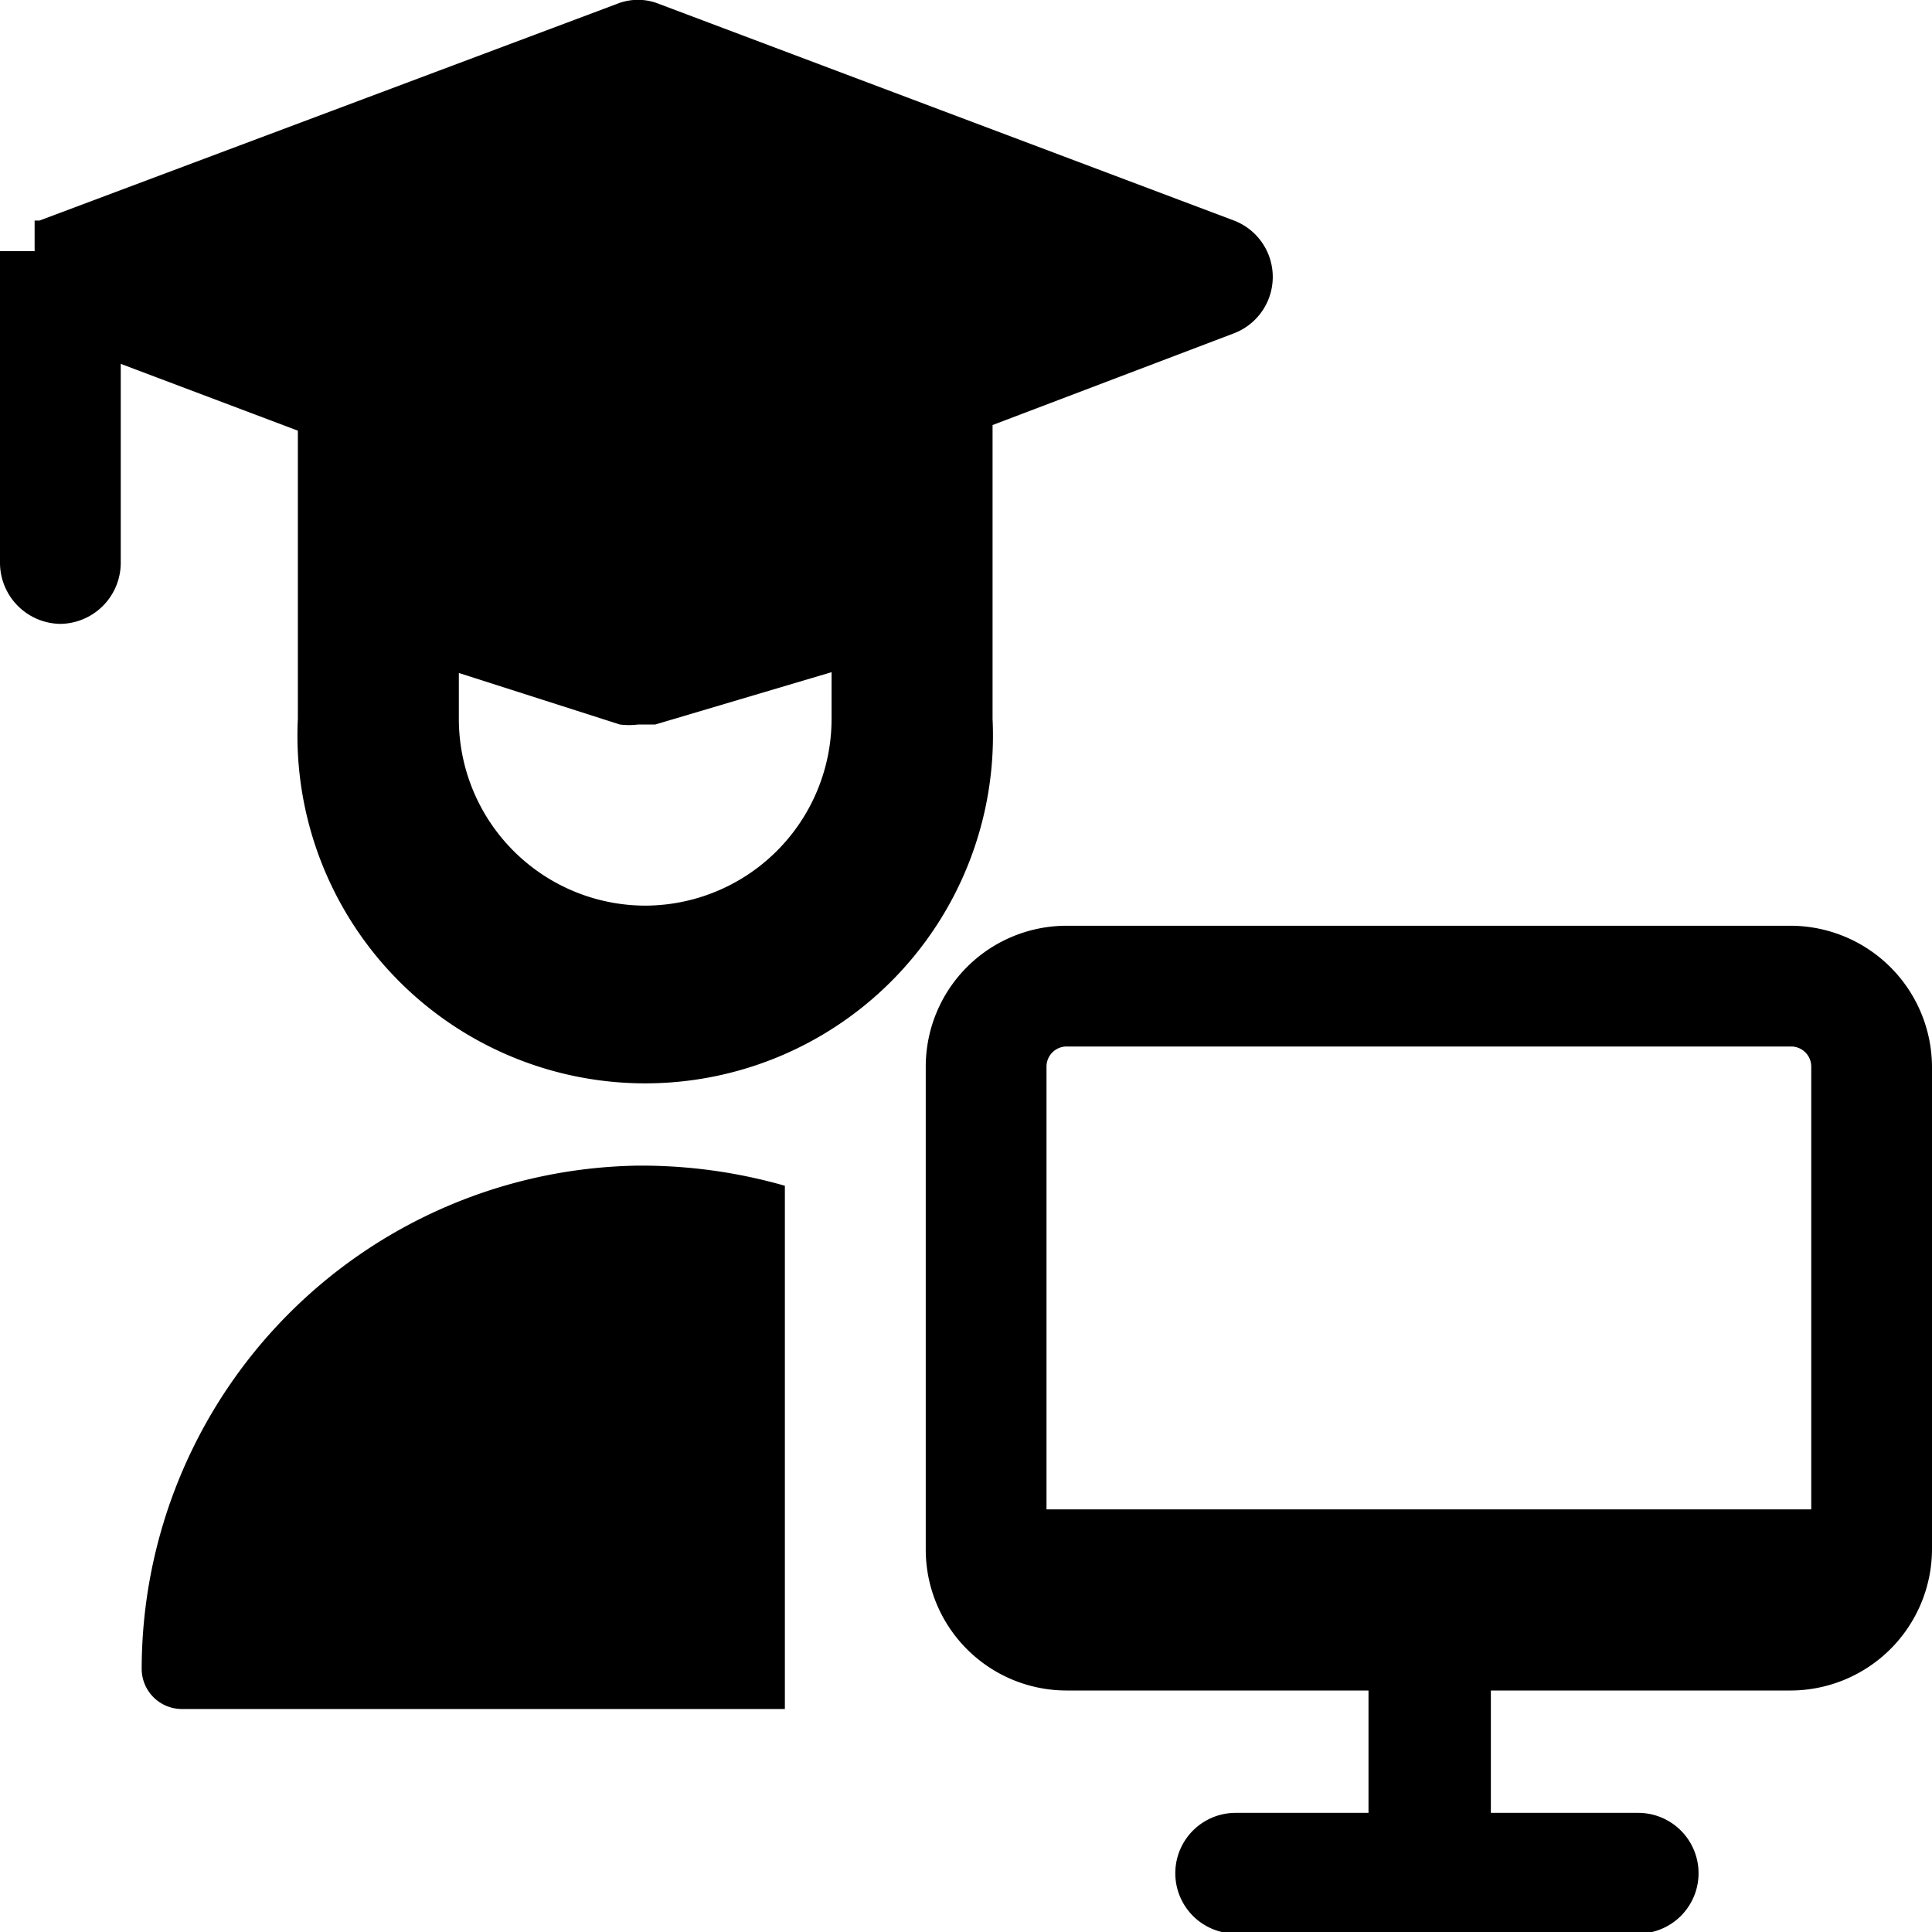
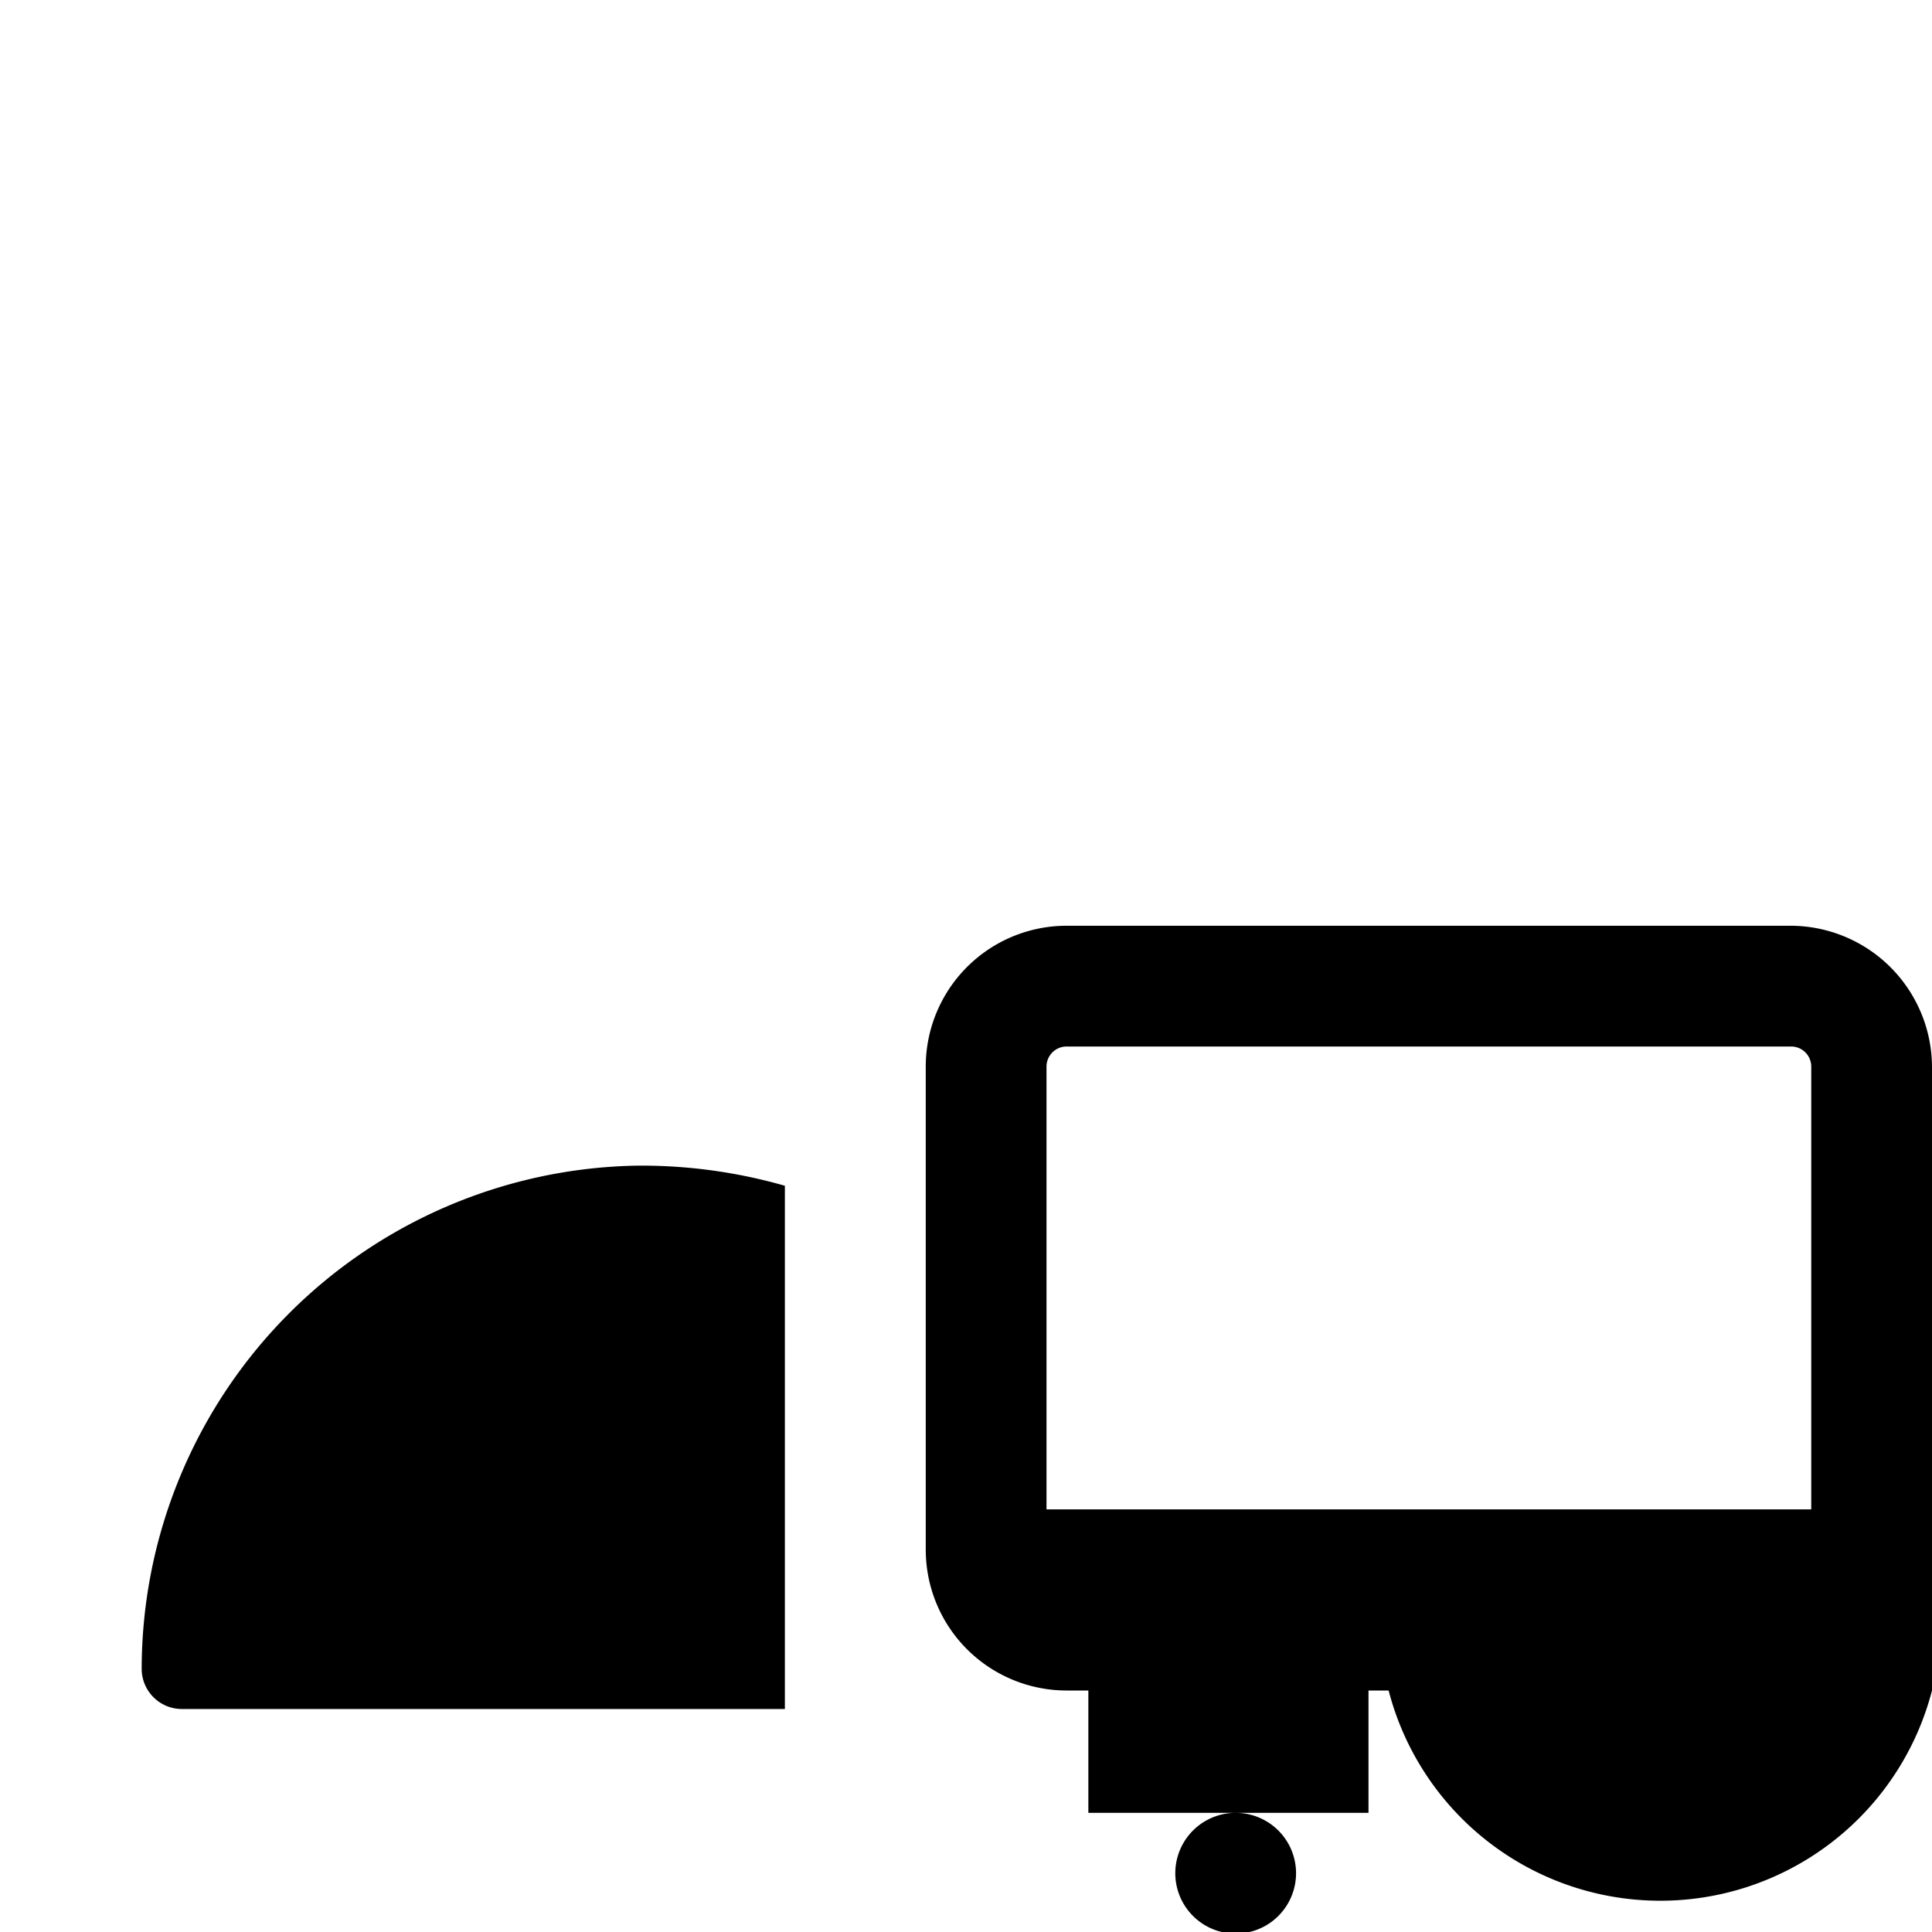
<svg xmlns="http://www.w3.org/2000/svg" viewBox="0 0 24 24">
  <g>
    <path d="M7.92 14.48a6.26 6.26 0 0 0 -6.16 6.25 0.5 0.5 0 0 0 0.5 0.5h7.49v-6.5a6.47 6.47 0 0 0 -1.83 -0.25Z" fill="#000000" stroke-width="1" />
-     <path d="M22.25 11.5h-9a1.75 1.75 0 0 0 -1.75 1.75v6A1.75 1.75 0 0 0 13.25 21H17v1.52h-1.65a0.75 0.75 0 1 0 0 1.5h5a0.75 0.75 0 0 0 0 -1.5h-1.83V21h3.73A1.76 1.76 0 0 0 24 19.25v-6a1.76 1.76 0 0 0 -1.75 -1.75Zm-9 1.5h9a0.25 0.25 0 0 1 0.25 0.25v5.5H13v-5.5a0.25 0.25 0 0 1 0.25 -0.25Z" fill="#000000" stroke-width="1" />
-     <path d="m12.33 5.28 3 -1.14a0.75 0.75 0 0 0 0 -1.4L8.19 0.05a0.7 0.7 0 0 0 -0.53 0L0.49 2.74l-0.06 0v0.32l0 0.06H0V7a0.76 0.76 0 0 0 0.75 0.75A0.76 0.76 0 0 0 1.5 7V4.52l2.2 0.83v3.58a4.32 4.32 0 1 0 8.63 0ZM8 11.25a2.32 2.32 0 0 1 -2.3 -2.32v-0.57l2 0.64a0.91 0.91 0 0 0 0.23 0l0.21 0 2.19 -0.65v0.59A2.32 2.32 0 0 1 8 11.25Z" fill="#000000" stroke-width="1" />
+     <path d="M22.25 11.5h-9a1.75 1.75 0 0 0 -1.75 1.75v6A1.75 1.75 0 0 0 13.25 21H17v1.52h-1.65a0.75 0.75 0 1 0 0 1.5a0.75 0.75 0 0 0 0 -1.5h-1.83V21h3.73A1.76 1.76 0 0 0 24 19.25v-6a1.76 1.76 0 0 0 -1.75 -1.75Zm-9 1.5h9a0.25 0.25 0 0 1 0.25 0.25v5.5H13v-5.5a0.25 0.25 0 0 1 0.25 -0.25Z" fill="#000000" stroke-width="1" />
  </g>
</svg>